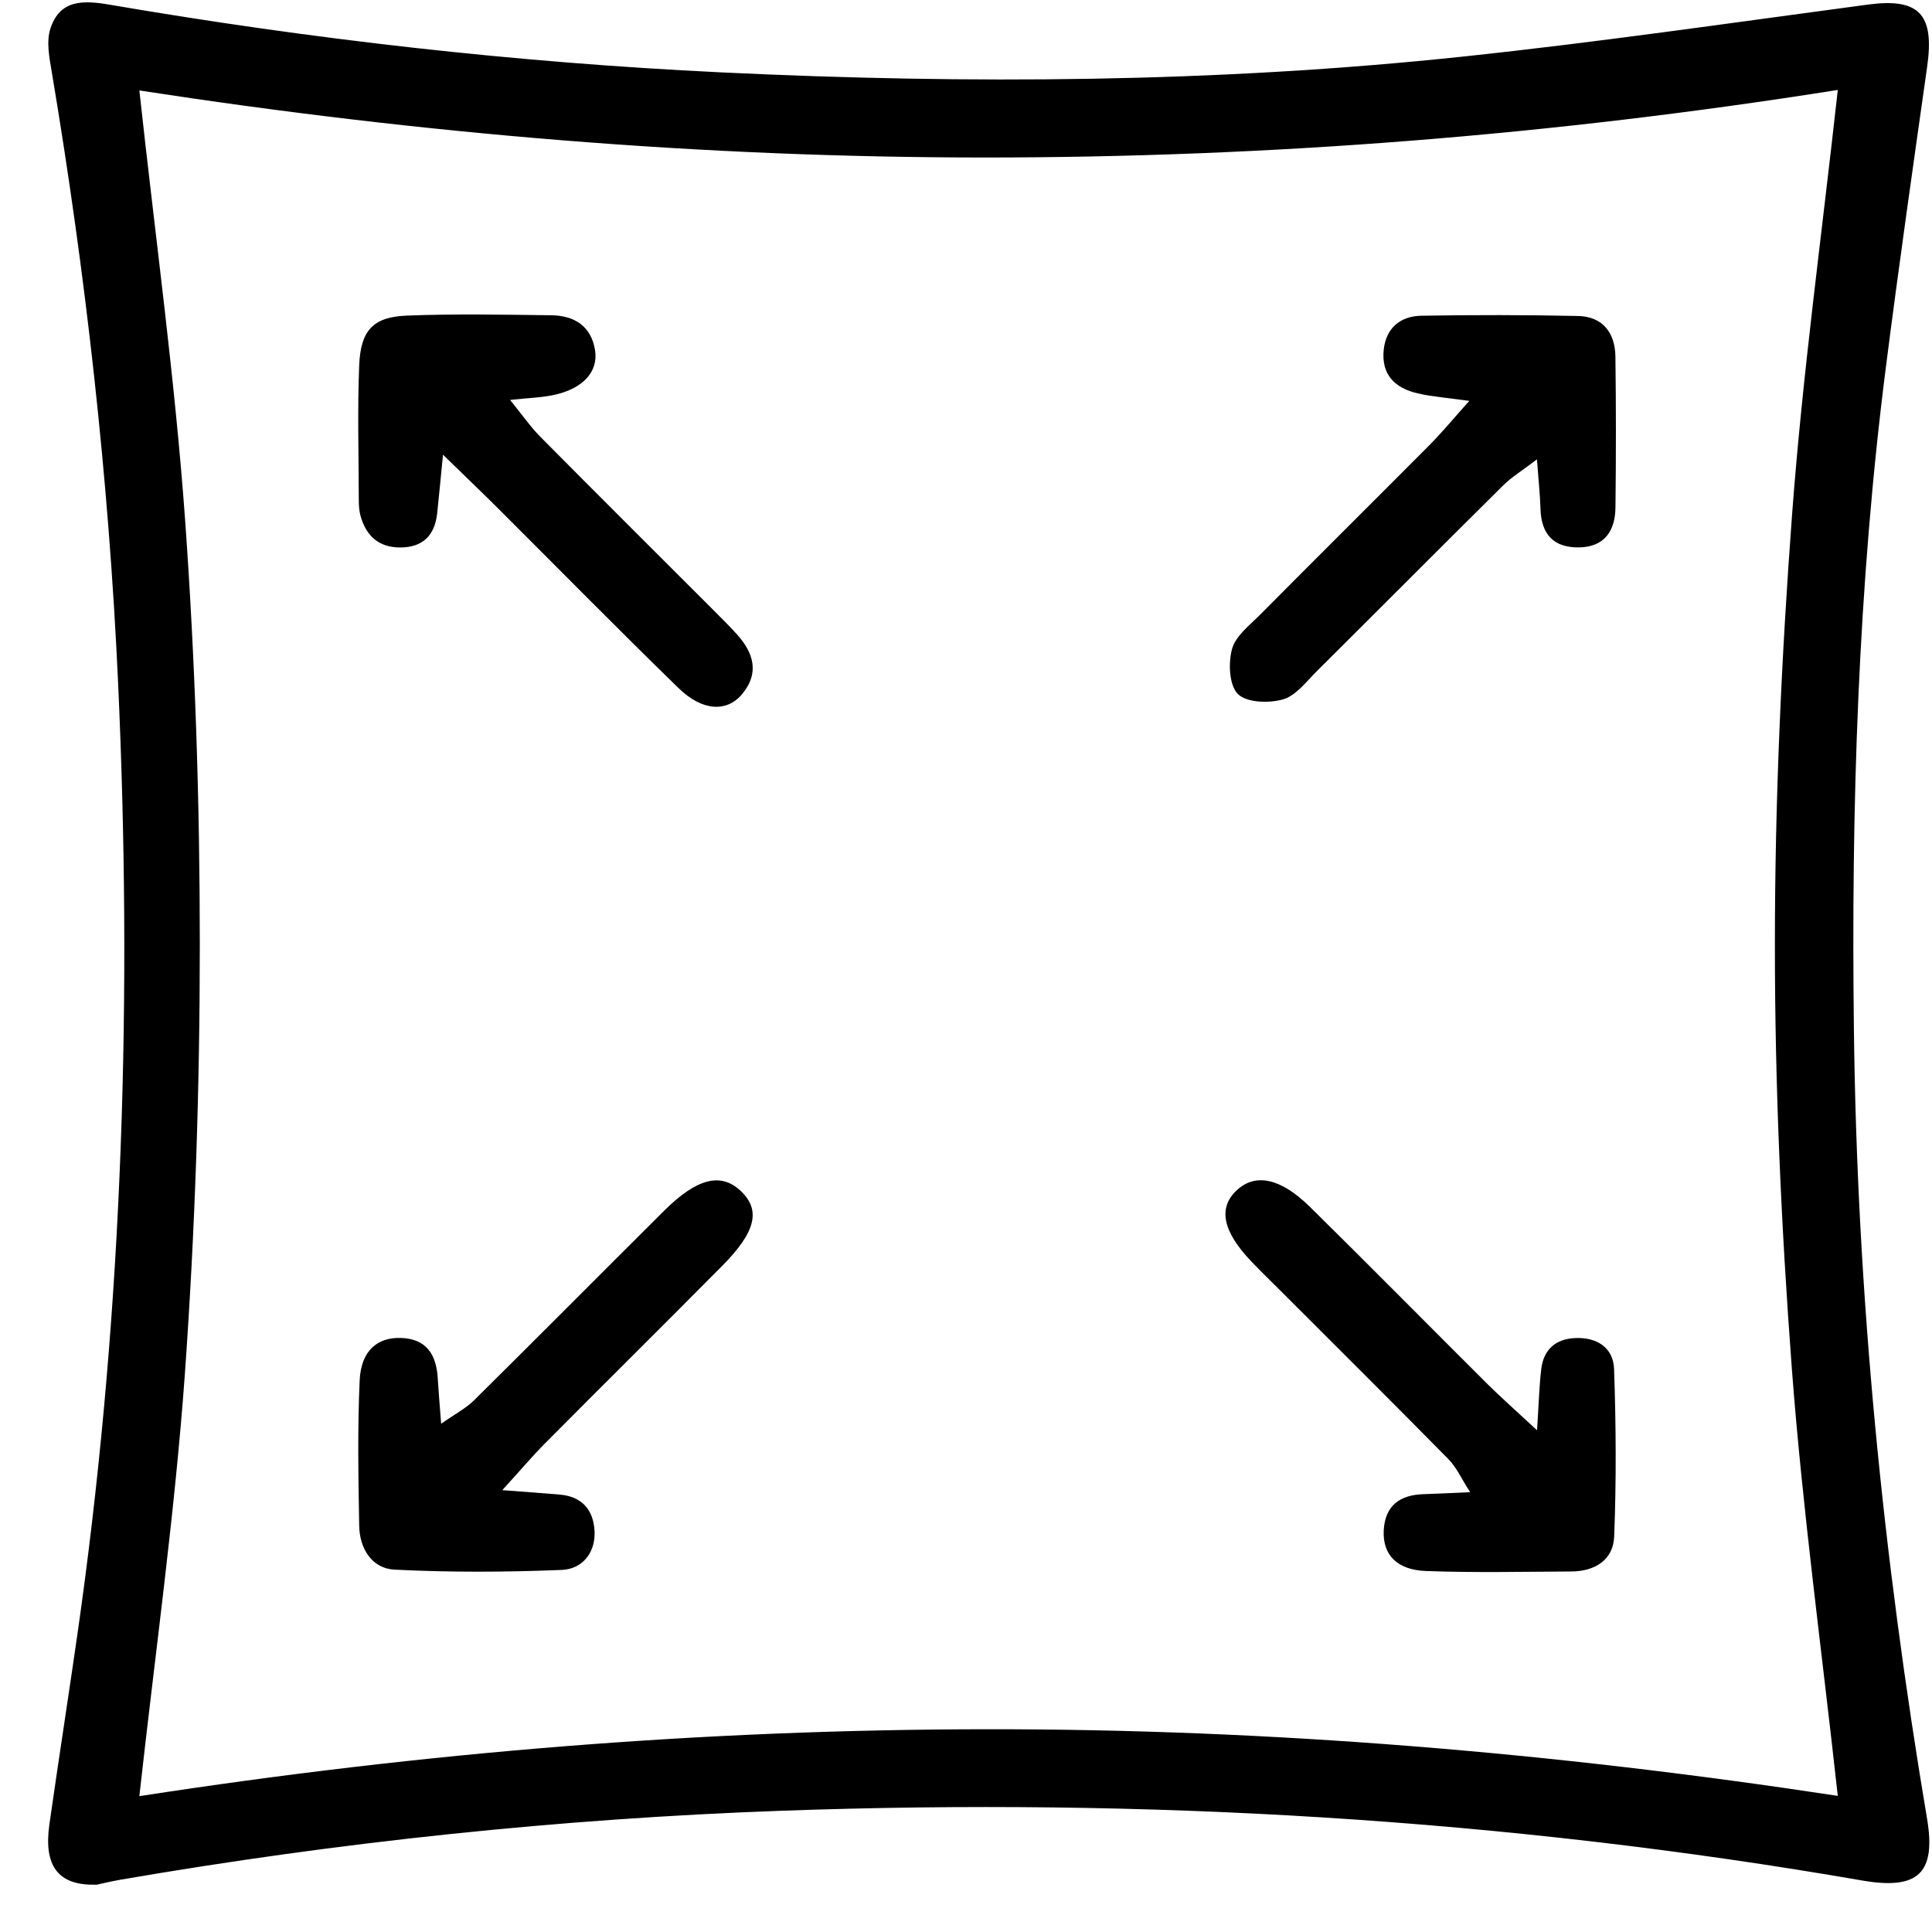
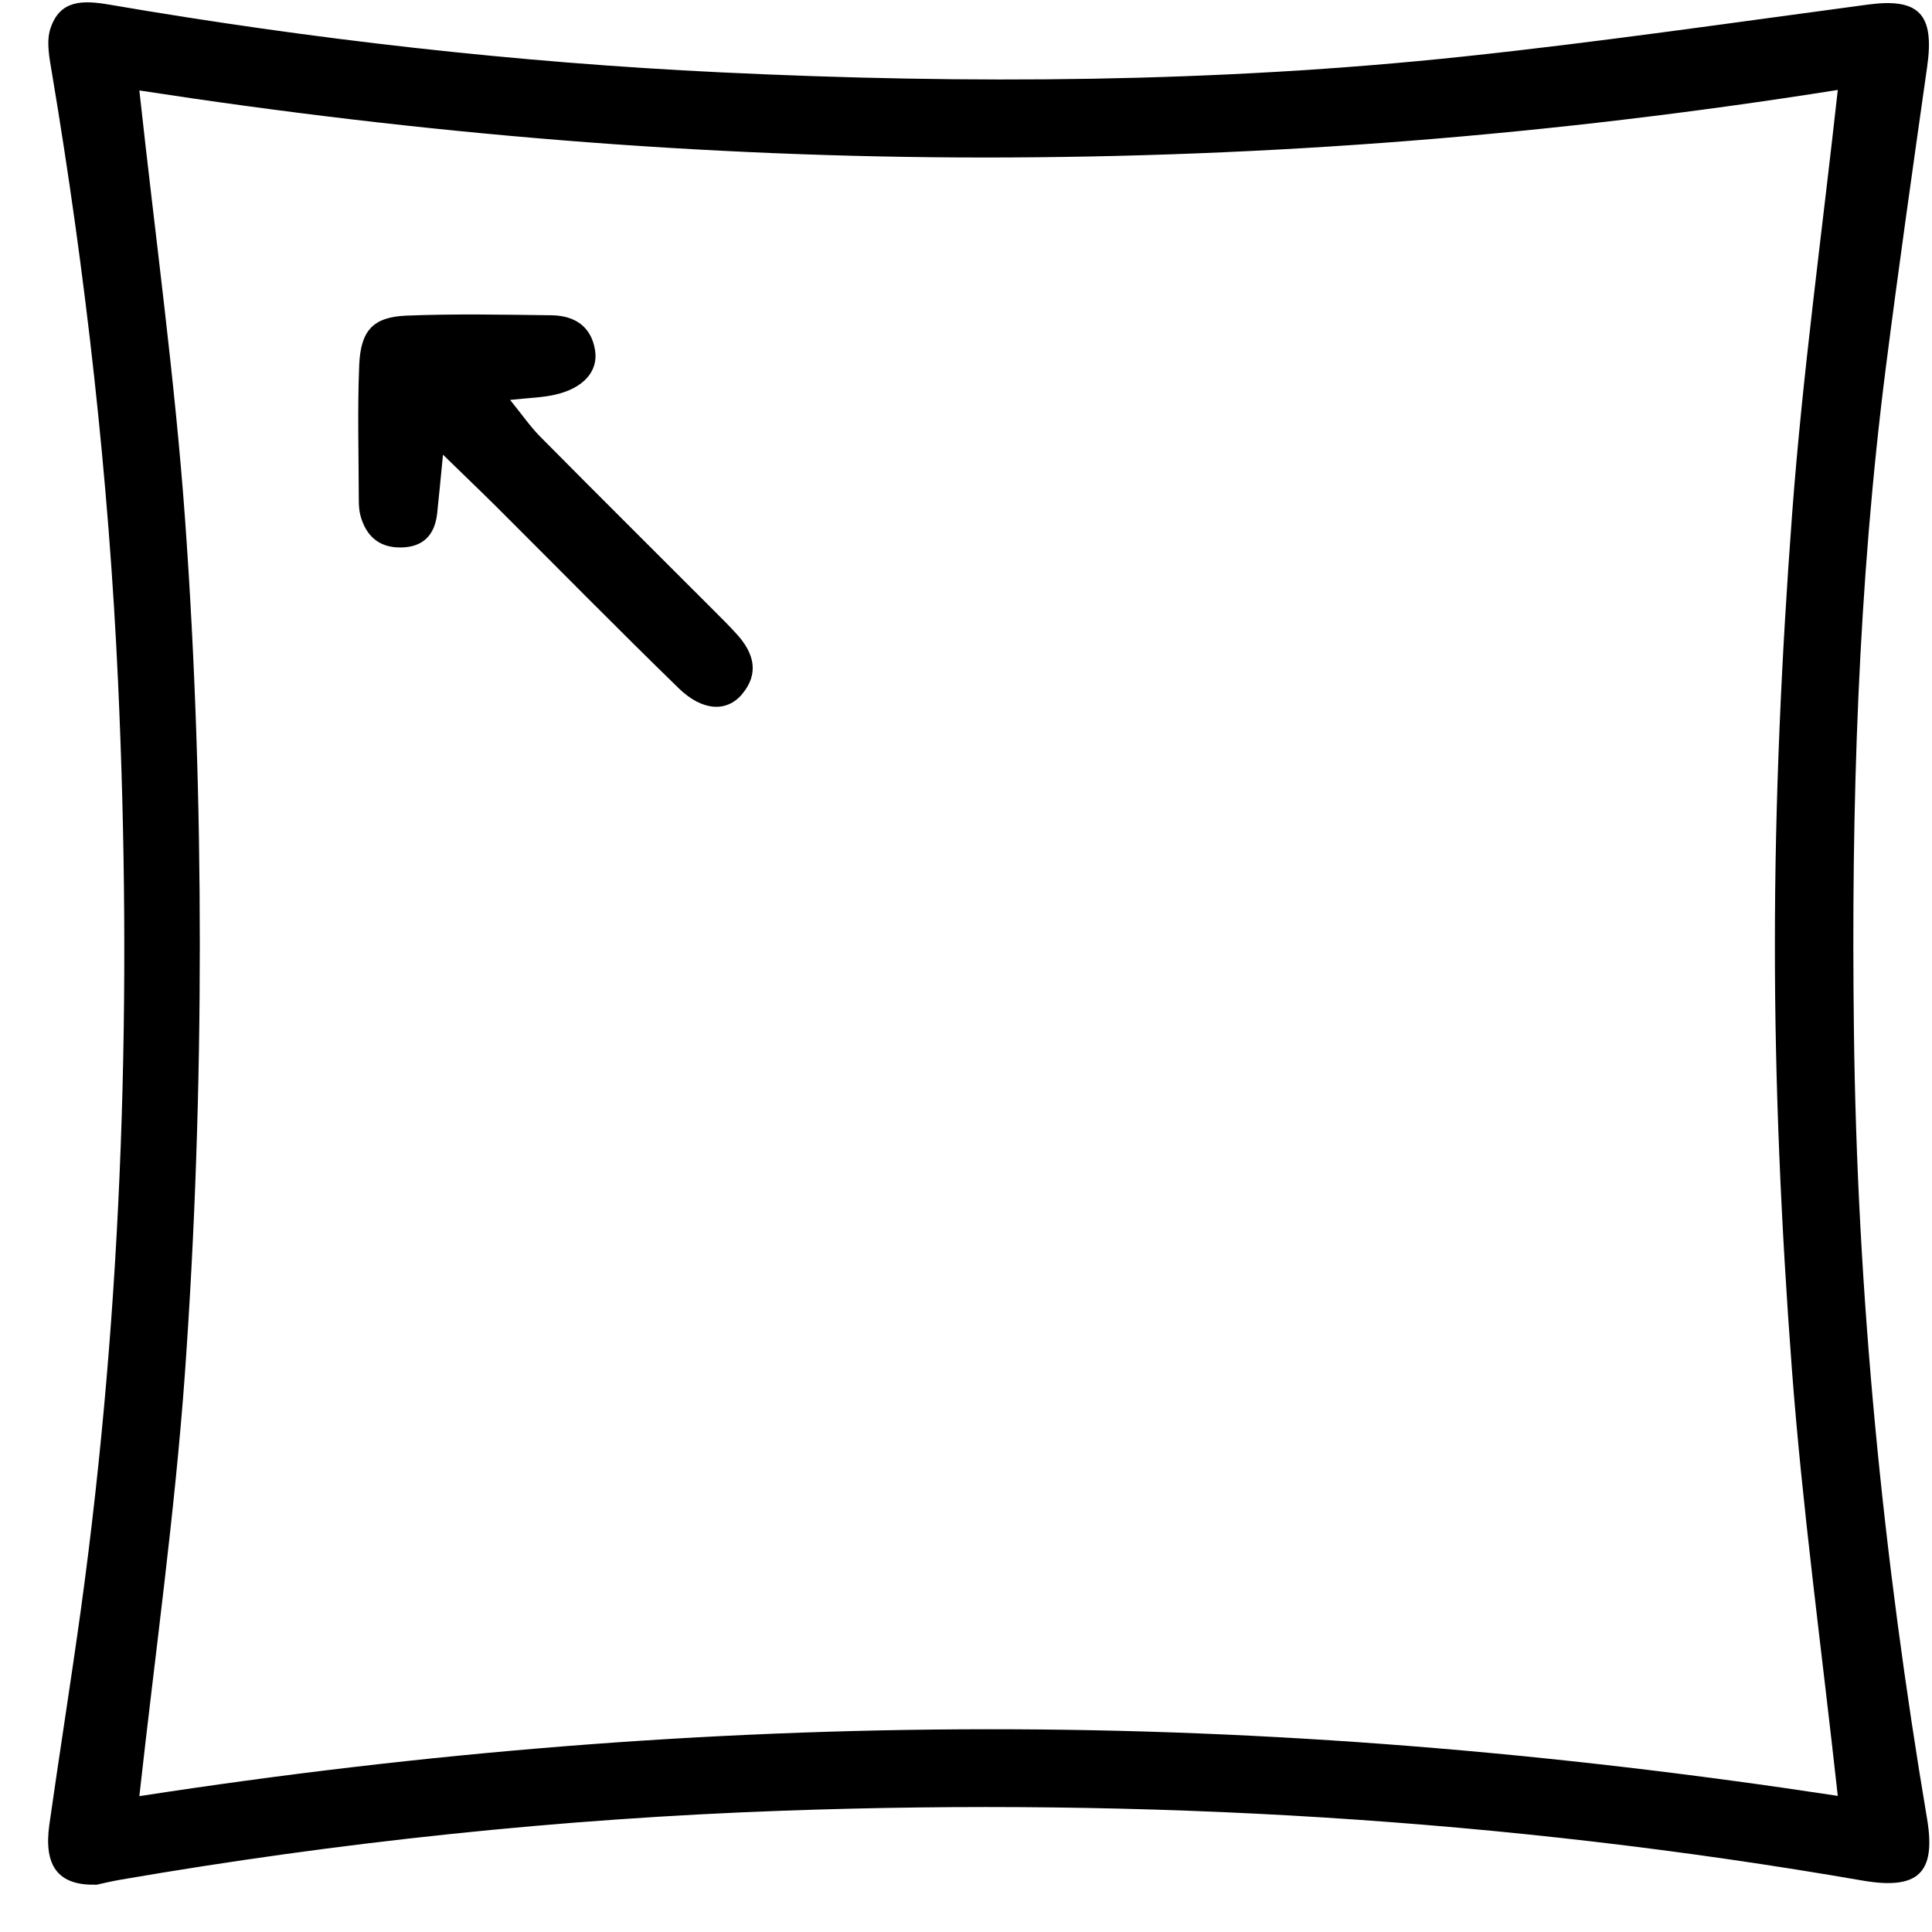
<svg xmlns="http://www.w3.org/2000/svg" width="38" height="38" viewBox="0 0 38 38" fill="none">
  <path d="M1.878 37.069C1.143 37.086 0.856 36.701 0.971 35.885C1.172 34.471 1.397 33.058 1.593 31.643C2.425 25.596 2.6 19.519 2.323 13.432C2.139 9.404 1.686 5.397 1.019 1.42C0.971 1.136 0.907 0.817 0.992 0.561C1.179 -0.01 1.634 0.002 2.162 0.093C6.139 0.774 10.143 1.229 14.174 1.423C19.05 1.657 23.924 1.628 28.783 1.112C31.441 0.83 34.089 0.444 36.74 0.09C37.742 -0.044 38.053 0.274 37.905 1.311C37.627 3.27 37.348 5.227 37.097 7.189C36.542 11.524 36.41 15.88 36.464 20.248C36.525 25.462 37.037 30.634 37.903 35.773C38.082 36.84 37.73 37.177 36.632 36.988C29.596 35.768 22.505 35.359 15.378 35.615C11.015 35.771 6.677 36.23 2.373 36.971C2.193 37.002 2.014 37.045 1.882 37.074L1.878 37.069ZM36.147 35.325C35.828 32.421 35.45 29.667 35.242 26.902C35.034 24.127 34.908 21.34 34.91 18.559C34.91 15.741 35.039 12.916 35.249 10.105C35.455 7.354 35.833 4.617 36.147 1.769C30.501 2.664 24.955 3.097 19.38 3.098C13.818 3.098 8.289 2.634 2.741 1.779C3.06 4.708 3.442 7.463 3.641 10.229C3.84 13.004 3.93 15.791 3.93 18.572C3.93 21.392 3.837 24.215 3.636 27.028C3.438 29.773 3.053 32.507 2.741 35.328C8.356 34.462 13.859 34.017 19.402 34.012C24.983 34.007 30.52 34.466 36.149 35.323L36.147 35.325Z" fill="black" />
  <path d="M8.713 8.945C8.66 9.478 8.632 9.791 8.598 10.102C8.55 10.528 8.318 10.765 7.88 10.768C7.454 10.772 7.201 10.543 7.091 10.146C7.062 10.042 7.057 9.93 7.057 9.82C7.055 8.942 7.029 8.062 7.065 7.186C7.093 6.499 7.337 6.236 7.993 6.208C8.943 6.17 9.895 6.189 10.847 6.201C11.299 6.207 11.629 6.416 11.704 6.889C11.771 7.31 11.467 7.641 10.909 7.765C10.665 7.82 10.409 7.825 10.033 7.866C10.271 8.16 10.43 8.39 10.622 8.585C11.754 9.729 12.897 10.863 14.034 12.002C14.189 12.157 14.345 12.311 14.493 12.475C14.823 12.839 14.943 13.239 14.596 13.653C14.294 14.014 13.811 13.988 13.347 13.535C12.141 12.361 10.96 11.16 9.77 9.973C9.469 9.674 9.163 9.382 8.715 8.945H8.713Z" fill="black" />
-   <path d="M28.9 7.885C28.456 7.823 28.166 7.803 27.884 7.737C27.439 7.636 27.165 7.37 27.216 6.88C27.262 6.449 27.544 6.217 27.957 6.21C28.982 6.193 30.01 6.193 31.037 6.215C31.52 6.225 31.766 6.543 31.773 7.009C31.786 7.999 31.786 8.99 31.774 9.98C31.769 10.44 31.56 10.76 31.053 10.767C30.561 10.772 30.317 10.511 30.3 10.021C30.292 9.741 30.261 9.461 30.23 9.035C29.936 9.26 29.728 9.385 29.561 9.552C28.336 10.765 27.122 11.988 25.898 13.203C25.692 13.409 25.488 13.684 25.235 13.756C24.958 13.835 24.522 13.822 24.348 13.651C24.177 13.481 24.156 13.043 24.232 12.767C24.3 12.512 24.572 12.303 24.778 12.097C25.89 10.976 27.01 9.866 28.122 8.748C28.367 8.5 28.591 8.229 28.902 7.882L28.9 7.885Z" fill="black" />
-   <path d="M9.878 29.309C10.387 29.349 10.699 29.369 11.012 29.397C11.452 29.435 11.674 29.703 11.694 30.117C11.715 30.546 11.447 30.861 11.055 30.878C9.959 30.923 8.856 30.928 7.761 30.873C7.316 30.851 7.072 30.459 7.065 30.01C7.048 29.058 7.031 28.103 7.074 27.153C7.1 26.574 7.416 26.299 7.887 26.316C8.393 26.333 8.582 26.648 8.61 27.108C8.625 27.359 8.646 27.608 8.677 28.003C8.954 27.809 9.163 27.701 9.323 27.543C10.574 26.306 11.813 25.057 13.06 23.816C13.706 23.174 14.175 23.058 14.562 23.418C14.969 23.796 14.873 24.225 14.199 24.904C13.038 26.076 11.866 27.235 10.704 28.405C10.459 28.653 10.234 28.921 9.878 29.311V29.309Z" fill="black" />
-   <path d="M30.232 28.127C30.269 27.558 30.276 27.235 30.316 26.918C30.364 26.538 30.605 26.333 30.983 26.318C31.409 26.299 31.733 26.505 31.747 26.93C31.785 28.026 31.792 29.124 31.749 30.22C31.732 30.684 31.367 30.907 30.905 30.909C29.953 30.914 29.001 30.935 28.051 30.9C27.472 30.88 27.194 30.577 27.216 30.103C27.242 29.607 27.539 29.4 28.01 29.388C28.264 29.381 28.519 29.366 28.916 29.349C28.74 29.077 28.647 28.861 28.493 28.704C27.388 27.582 26.273 26.474 25.16 25.361C24.979 25.18 24.794 25.002 24.617 24.816C24.044 24.218 23.952 23.754 24.331 23.406C24.694 23.072 25.187 23.169 25.764 23.737C26.938 24.892 28.094 26.065 29.261 27.227C29.515 27.479 29.785 27.716 30.227 28.127H30.232Z" fill="black" />
</svg>